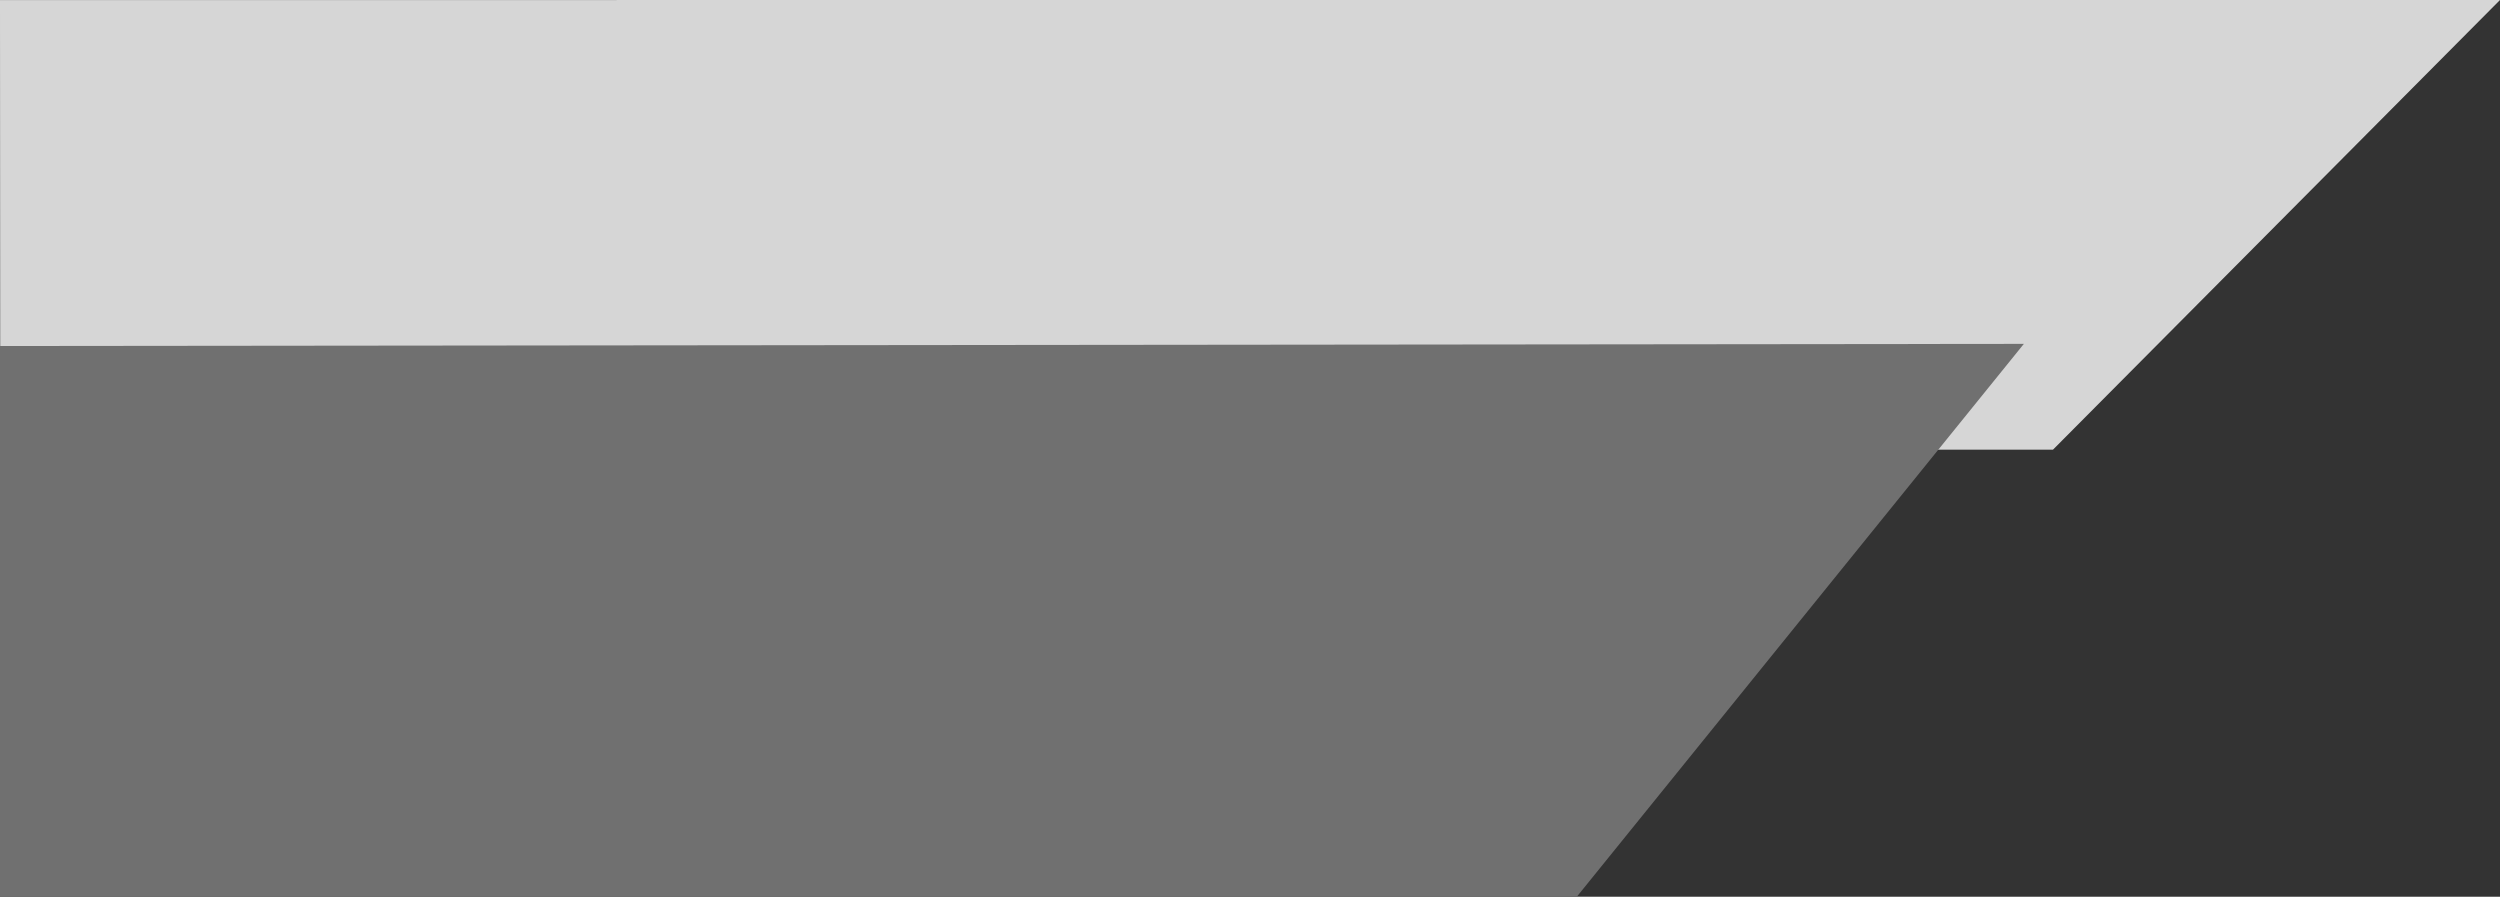
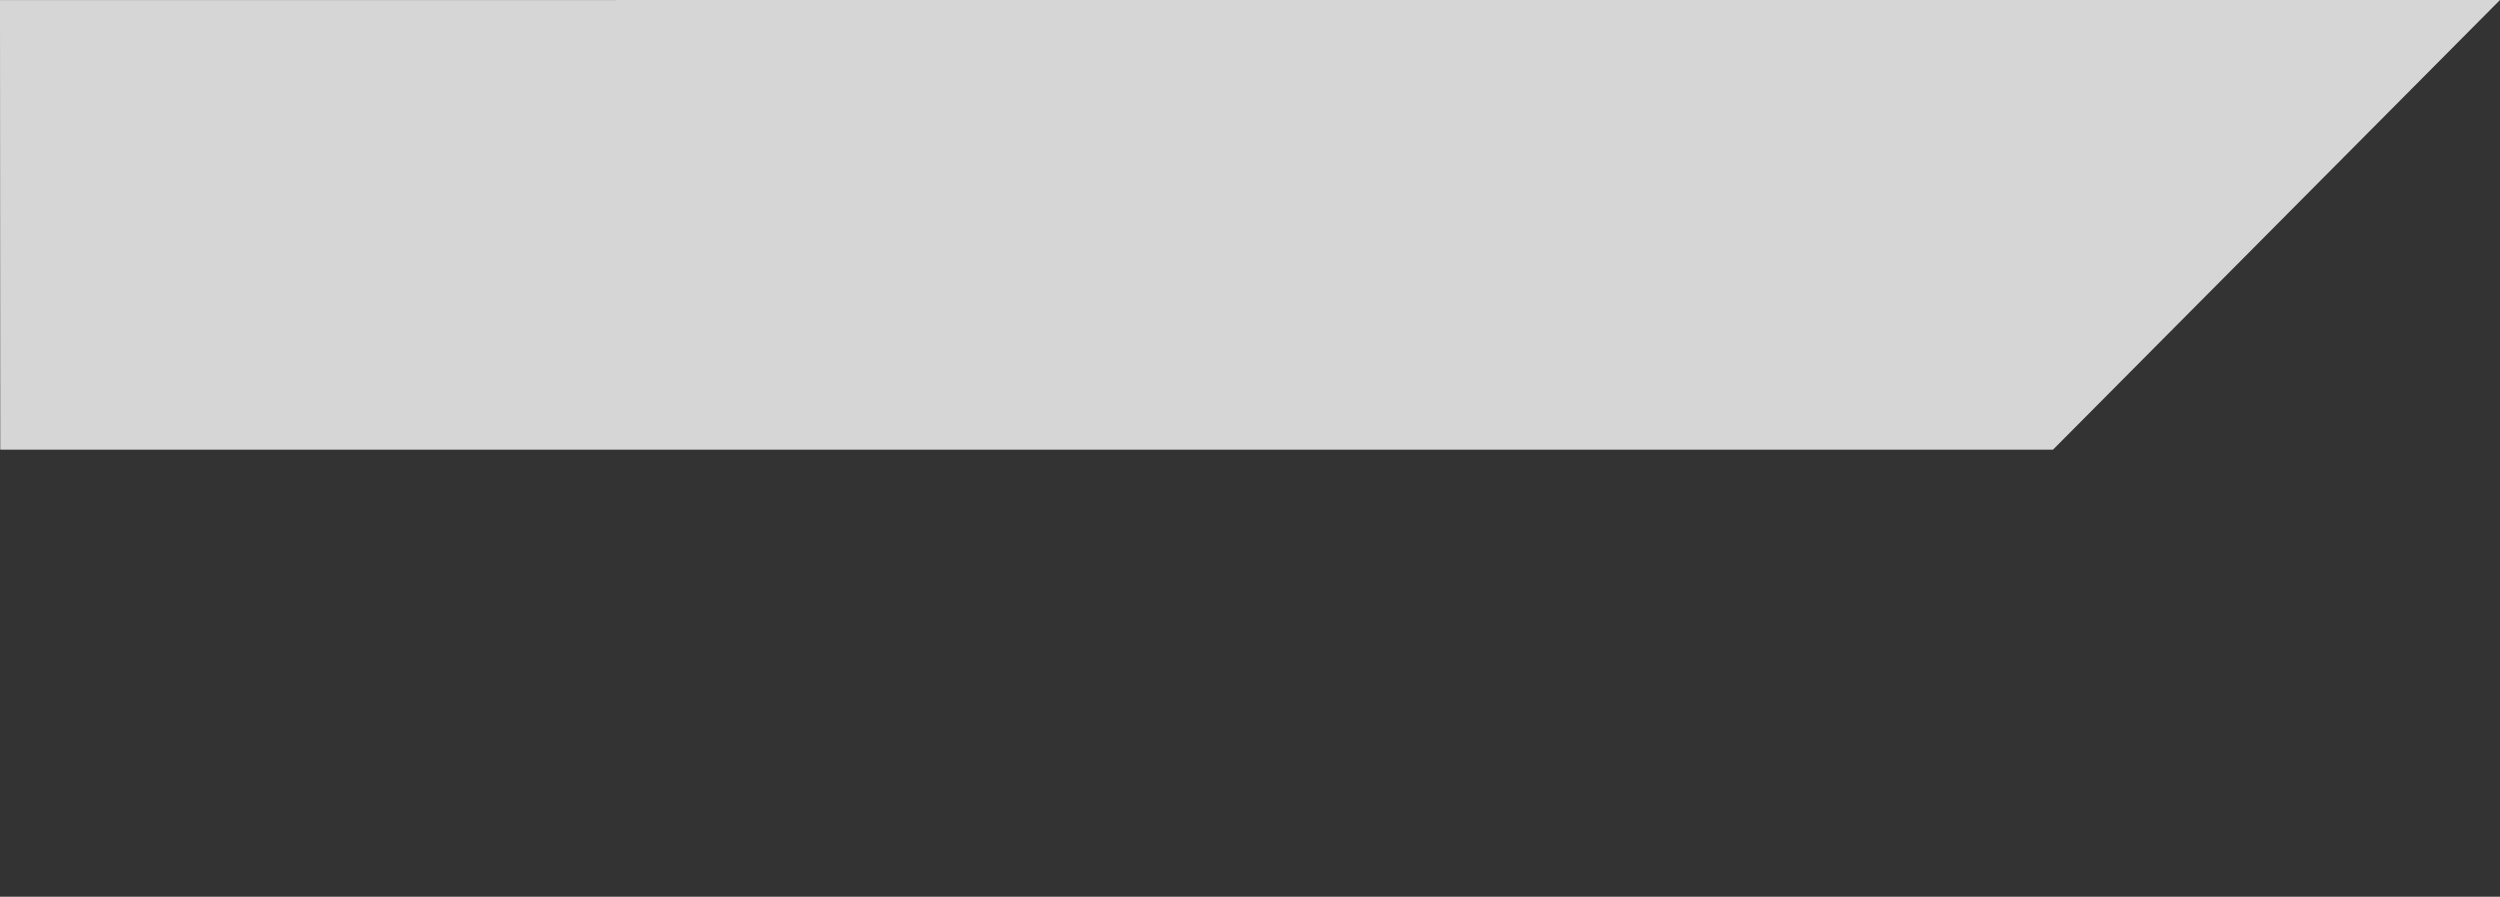
<svg xmlns="http://www.w3.org/2000/svg" width="945.098" height="339.001" viewBox="0 0 945.098 339.001">
  <rect x="0" y="0" width="945.098" height="339.001" fill="#333333" stroke="none" />
  <g id="footer-img" transform="translate(0 -5864)">
    <g id="Group_21" data-name="Group 21" transform="translate(0.098 3151.56)" opacity="0.8">
      <path id="Path_3" data-name="Path 3" d="M-.1-1.544,945-1.559l-169,170H0Z" transform="translate(0 2714)" fill="#fff" />
    </g>
-     <path id="Path_370" data-name="Path 370" d="M1131.1,679H535V470.8L1300.1,470l-169,209Z" transform="translate(-535 5524)" fill="#707070" />
  </g>
</svg>